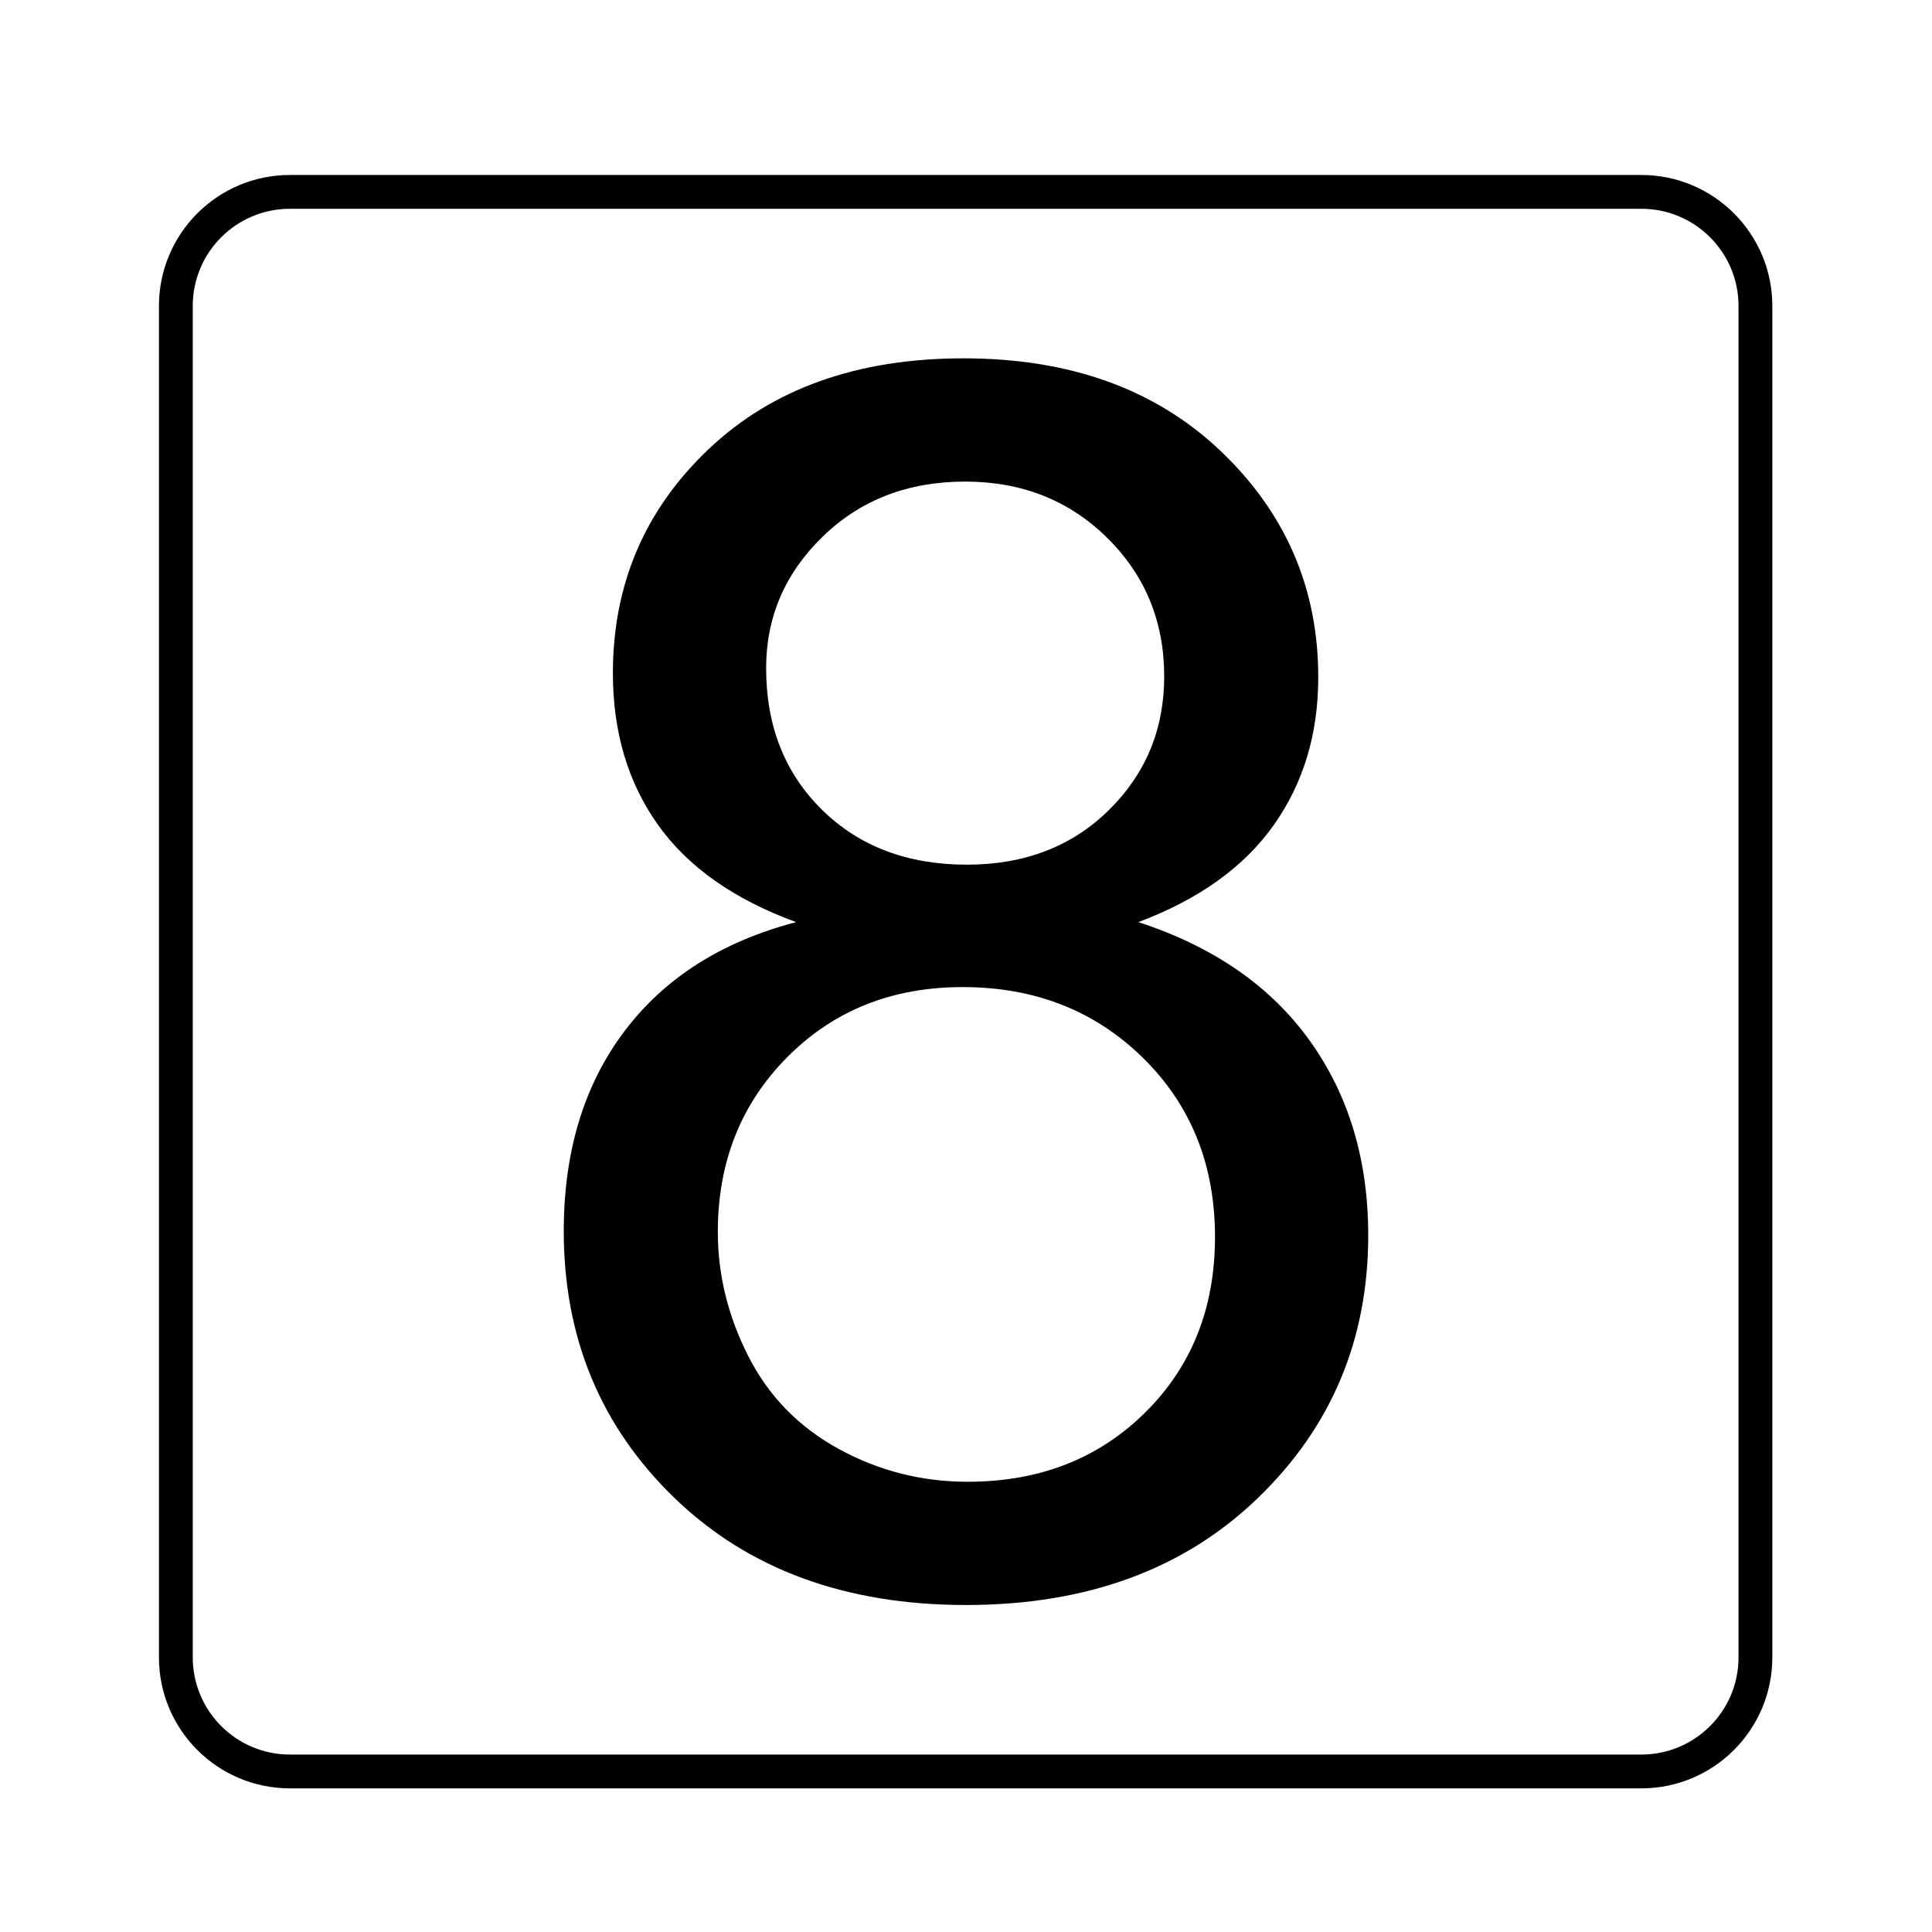
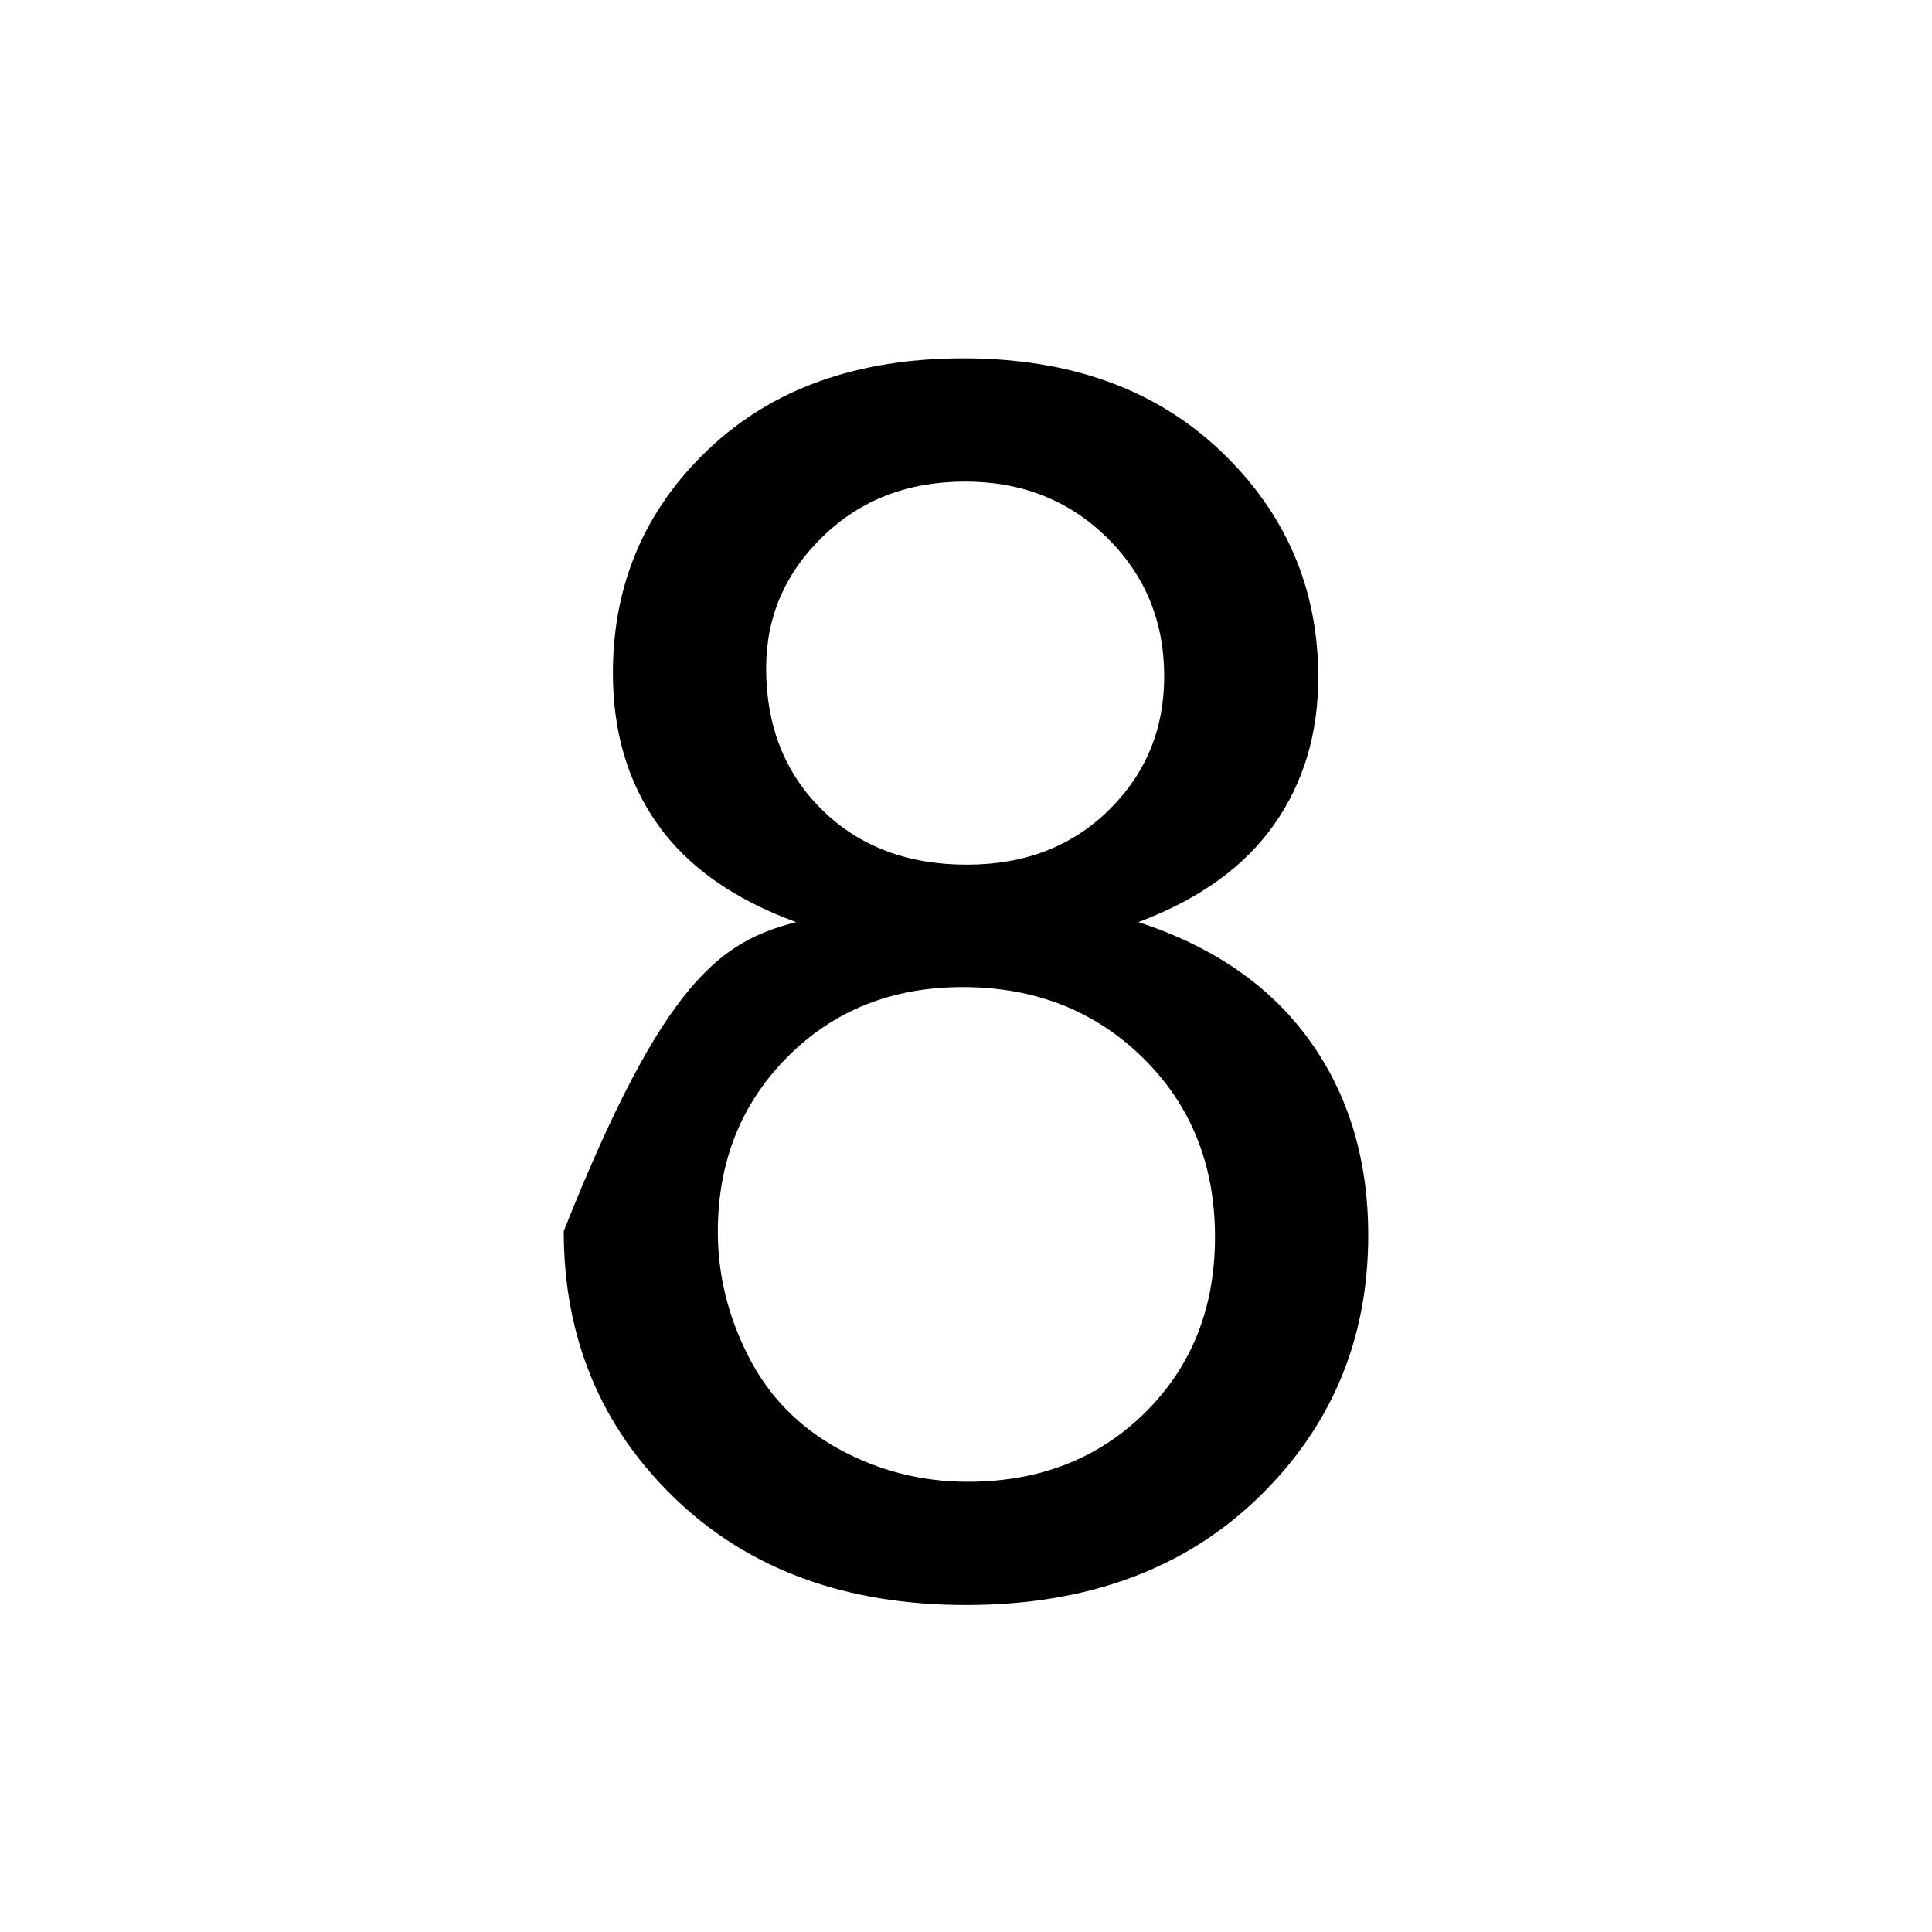
<svg xmlns="http://www.w3.org/2000/svg" version="1.0" id="圖層_1" x="0px" y="0px" width="400px" height="400px" viewBox="0 0 400 400" enable-background="new 0 0 400 400" xml:space="preserve">
-   <path fill-rule="evenodd" clip-rule="evenodd" fill="none" stroke="#000000" stroke-width="7" stroke-miterlimit="10" d="  M363.442,343.14c0,13.046-10.576,23.621-23.621,23.621H60.03c-13.045,0-23.621-10.575-23.621-23.621V63.349  c0-13.045,10.576-23.621,23.621-23.621h279.791c13.045,0,23.621,10.576,23.621,23.621V343.14z" />
  <g>
-     <path d="M164.827,190.916c-12.875-4.712-22.415-11.437-28.622-20.173c-6.207-8.734-9.311-19.195-9.311-31.38   c0-18.39,6.608-33.851,19.828-46.381c13.218-12.527,30.804-18.793,52.761-18.793c22.069,0,39.829,6.409,53.277,19.225   c13.449,12.818,20.173,28.422,20.173,46.812c0,11.725-3.076,21.927-9.224,30.604c-6.151,8.68-15.491,15.375-28.019,20.087   c15.518,5.059,27.328,13.22,35.433,24.483c8.104,11.267,12.155,24.715,12.155,40.346c0,21.612-7.646,39.772-22.932,54.485   c-15.289,14.715-35.405,22.069-60.347,22.069c-24.944,0-45.062-7.385-60.348-22.156c-15.288-14.769-22.932-33.19-22.932-55.26   c0-16.437,4.165-30.201,12.501-41.295C137.555,202.497,149.423,194.941,164.827,190.916z M148.619,255.056   c0,8.853,2.097,17.414,6.294,25.69c4.194,8.276,10.431,14.686,18.707,19.225c8.276,4.543,17.183,6.811,26.726,6.811   c14.828,0,27.069-4.768,36.725-14.311c9.656-9.539,14.483-21.665,14.483-36.38c0-14.941-4.973-27.3-14.914-37.07   c-9.943-9.769-22.388-14.656-37.329-14.656c-14.599,0-26.698,4.828-36.294,14.483C153.418,228.503,148.619,240.572,148.619,255.056   z M158.62,138.328c0,11.957,3.85,21.725,11.552,29.312c7.7,7.586,17.7,11.38,30.001,11.38c11.954,0,21.752-3.764,29.397-11.293   c7.644-7.527,11.466-16.752,11.466-27.673c0-11.38-3.938-20.949-11.811-28.708c-7.875-7.759-17.673-11.638-29.397-11.638   c-11.841,0-21.668,3.793-29.483,11.379C162.526,118.672,158.62,127.754,158.62,138.328z" />
+     <path d="M164.827,190.916c-12.875-4.712-22.415-11.437-28.622-20.173c-6.207-8.734-9.311-19.195-9.311-31.38   c0-18.39,6.608-33.851,19.828-46.381c13.218-12.527,30.804-18.793,52.761-18.793c22.069,0,39.829,6.409,53.277,19.225   c13.449,12.818,20.173,28.422,20.173,46.812c0,11.725-3.076,21.927-9.224,30.604c-6.151,8.68-15.491,15.375-28.019,20.087   c15.518,5.059,27.328,13.22,35.433,24.483c8.104,11.267,12.155,24.715,12.155,40.346c0,21.612-7.646,39.772-22.932,54.485   c-15.289,14.715-35.405,22.069-60.347,22.069c-24.944,0-45.062-7.385-60.348-22.156c-15.288-14.769-22.932-33.19-22.932-55.26   C137.555,202.497,149.423,194.941,164.827,190.916z M148.619,255.056   c0,8.853,2.097,17.414,6.294,25.69c4.194,8.276,10.431,14.686,18.707,19.225c8.276,4.543,17.183,6.811,26.726,6.811   c14.828,0,27.069-4.768,36.725-14.311c9.656-9.539,14.483-21.665,14.483-36.38c0-14.941-4.973-27.3-14.914-37.07   c-9.943-9.769-22.388-14.656-37.329-14.656c-14.599,0-26.698,4.828-36.294,14.483C153.418,228.503,148.619,240.572,148.619,255.056   z M158.62,138.328c0,11.957,3.85,21.725,11.552,29.312c7.7,7.586,17.7,11.38,30.001,11.38c11.954,0,21.752-3.764,29.397-11.293   c7.644-7.527,11.466-16.752,11.466-27.673c0-11.38-3.938-20.949-11.811-28.708c-7.875-7.759-17.673-11.638-29.397-11.638   c-11.841,0-21.668,3.793-29.483,11.379C162.526,118.672,158.62,127.754,158.62,138.328z" />
  </g>
</svg>